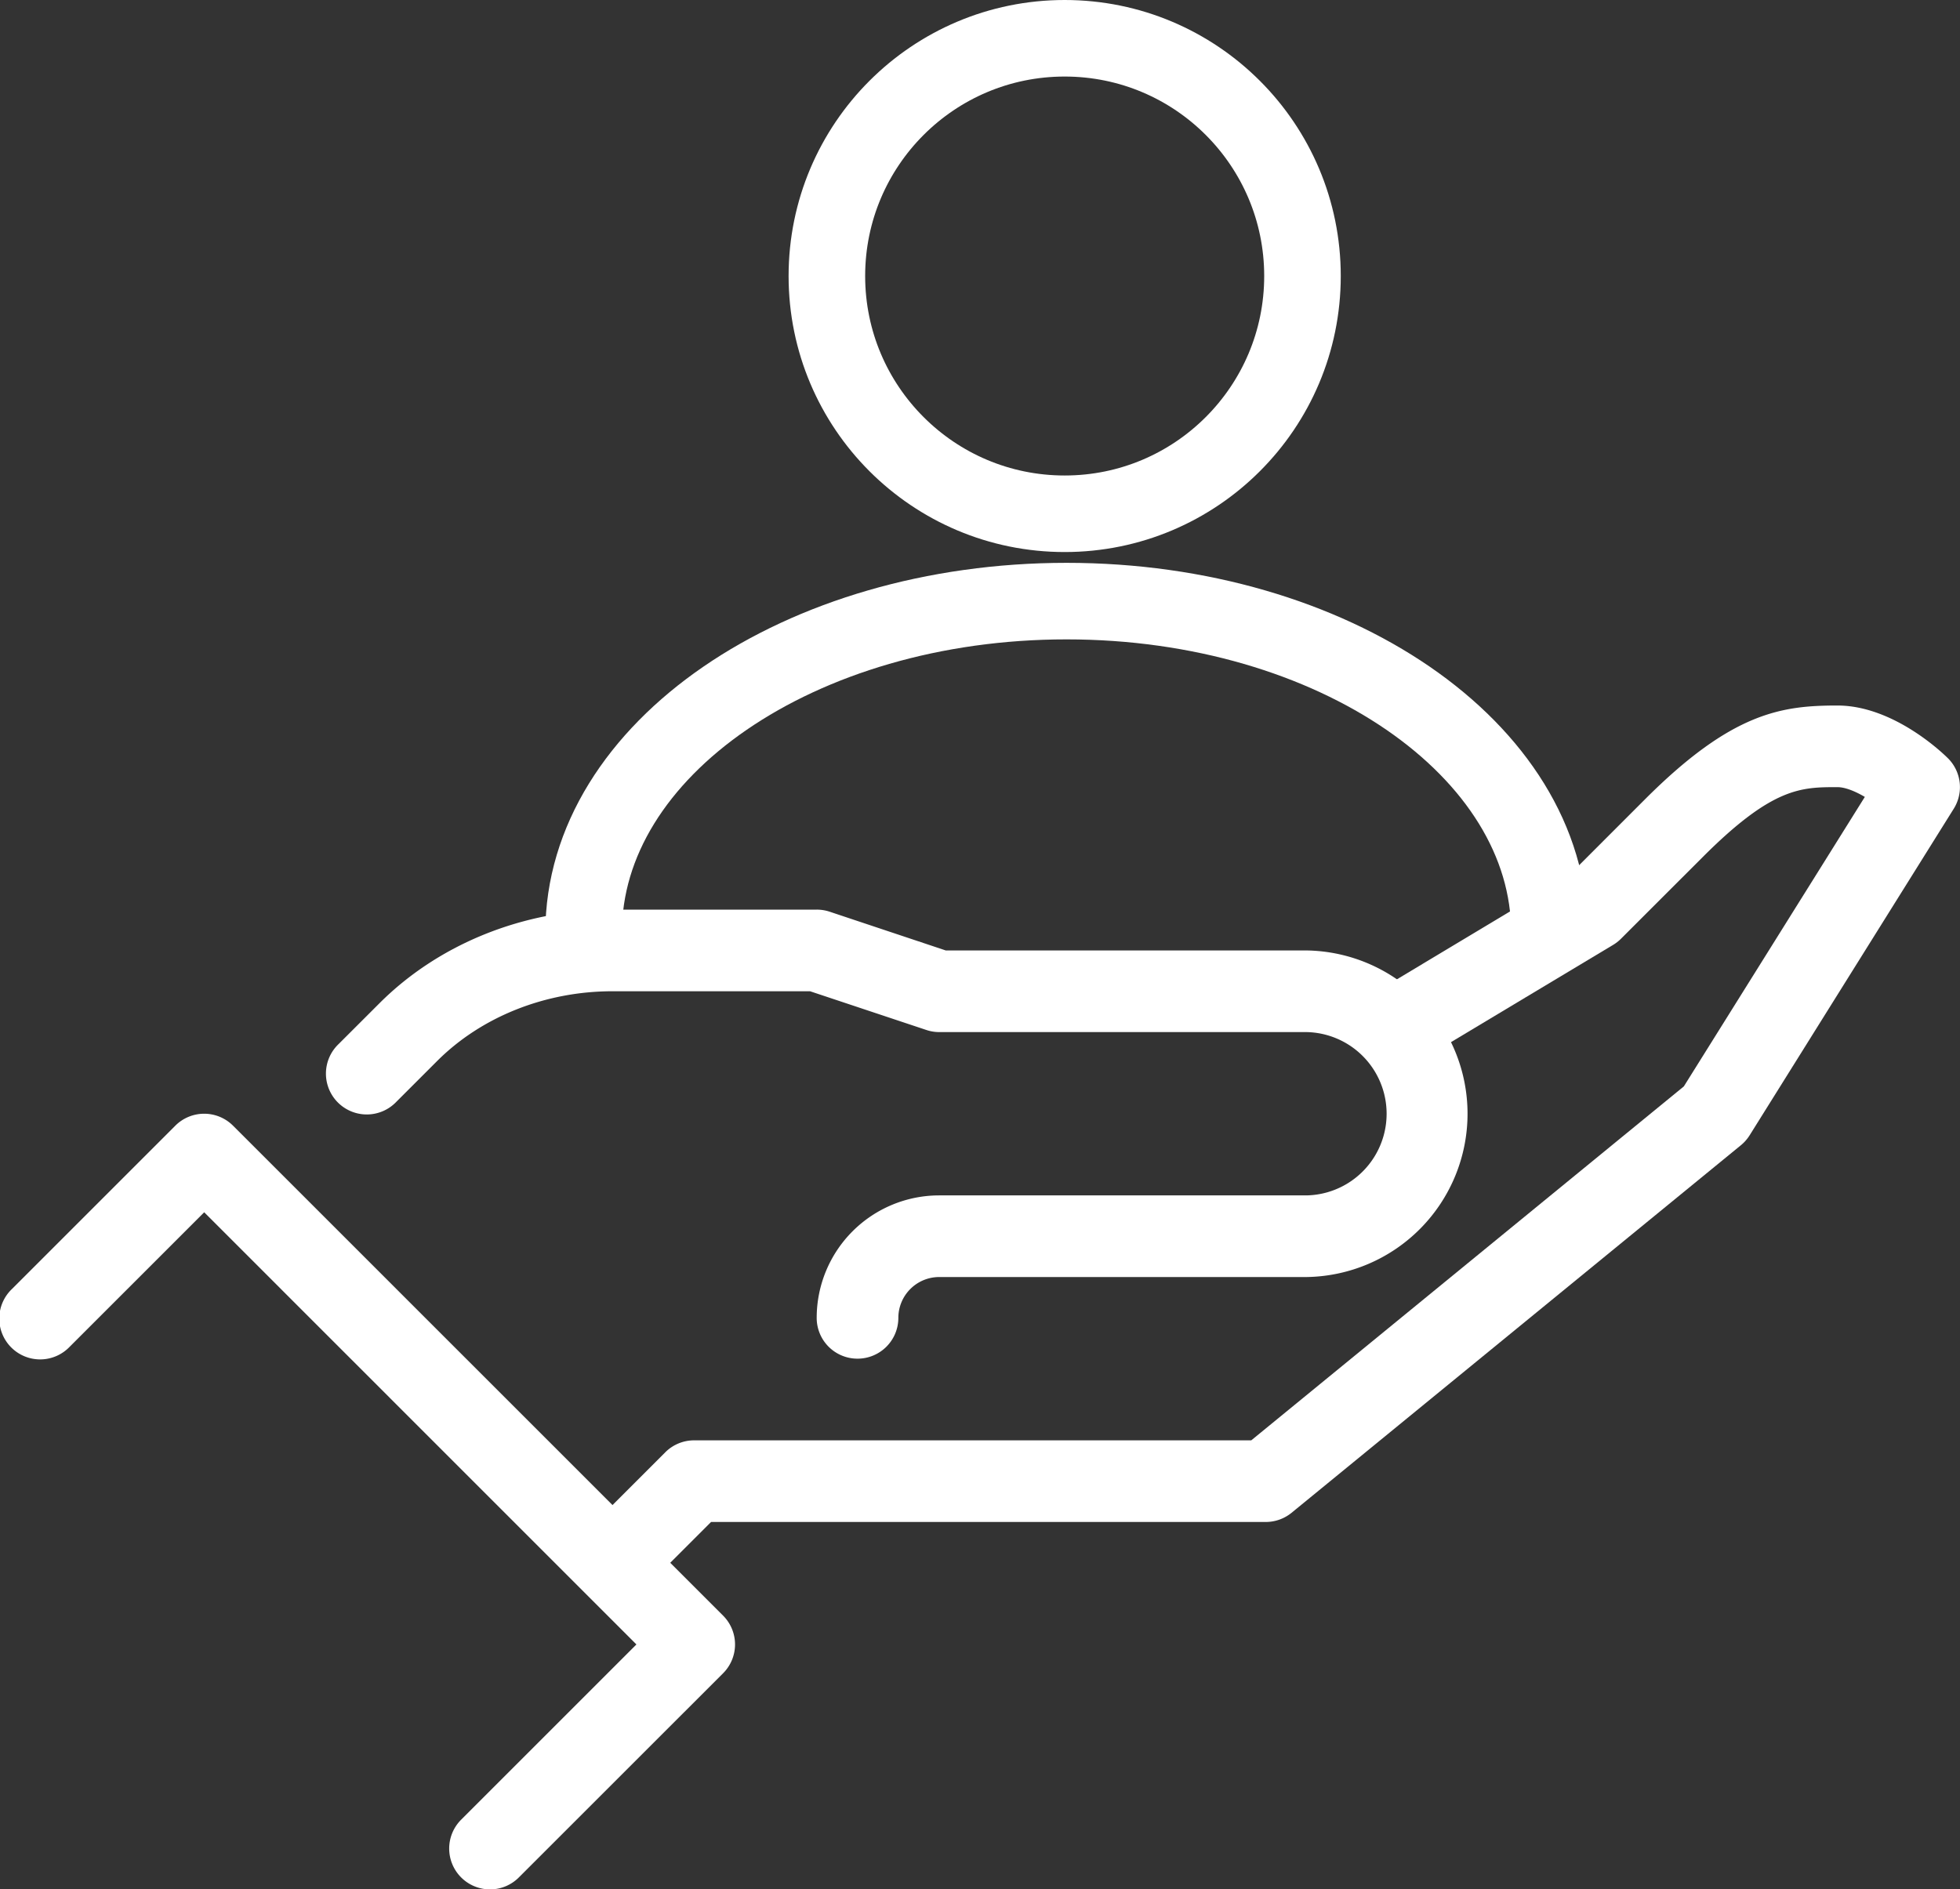
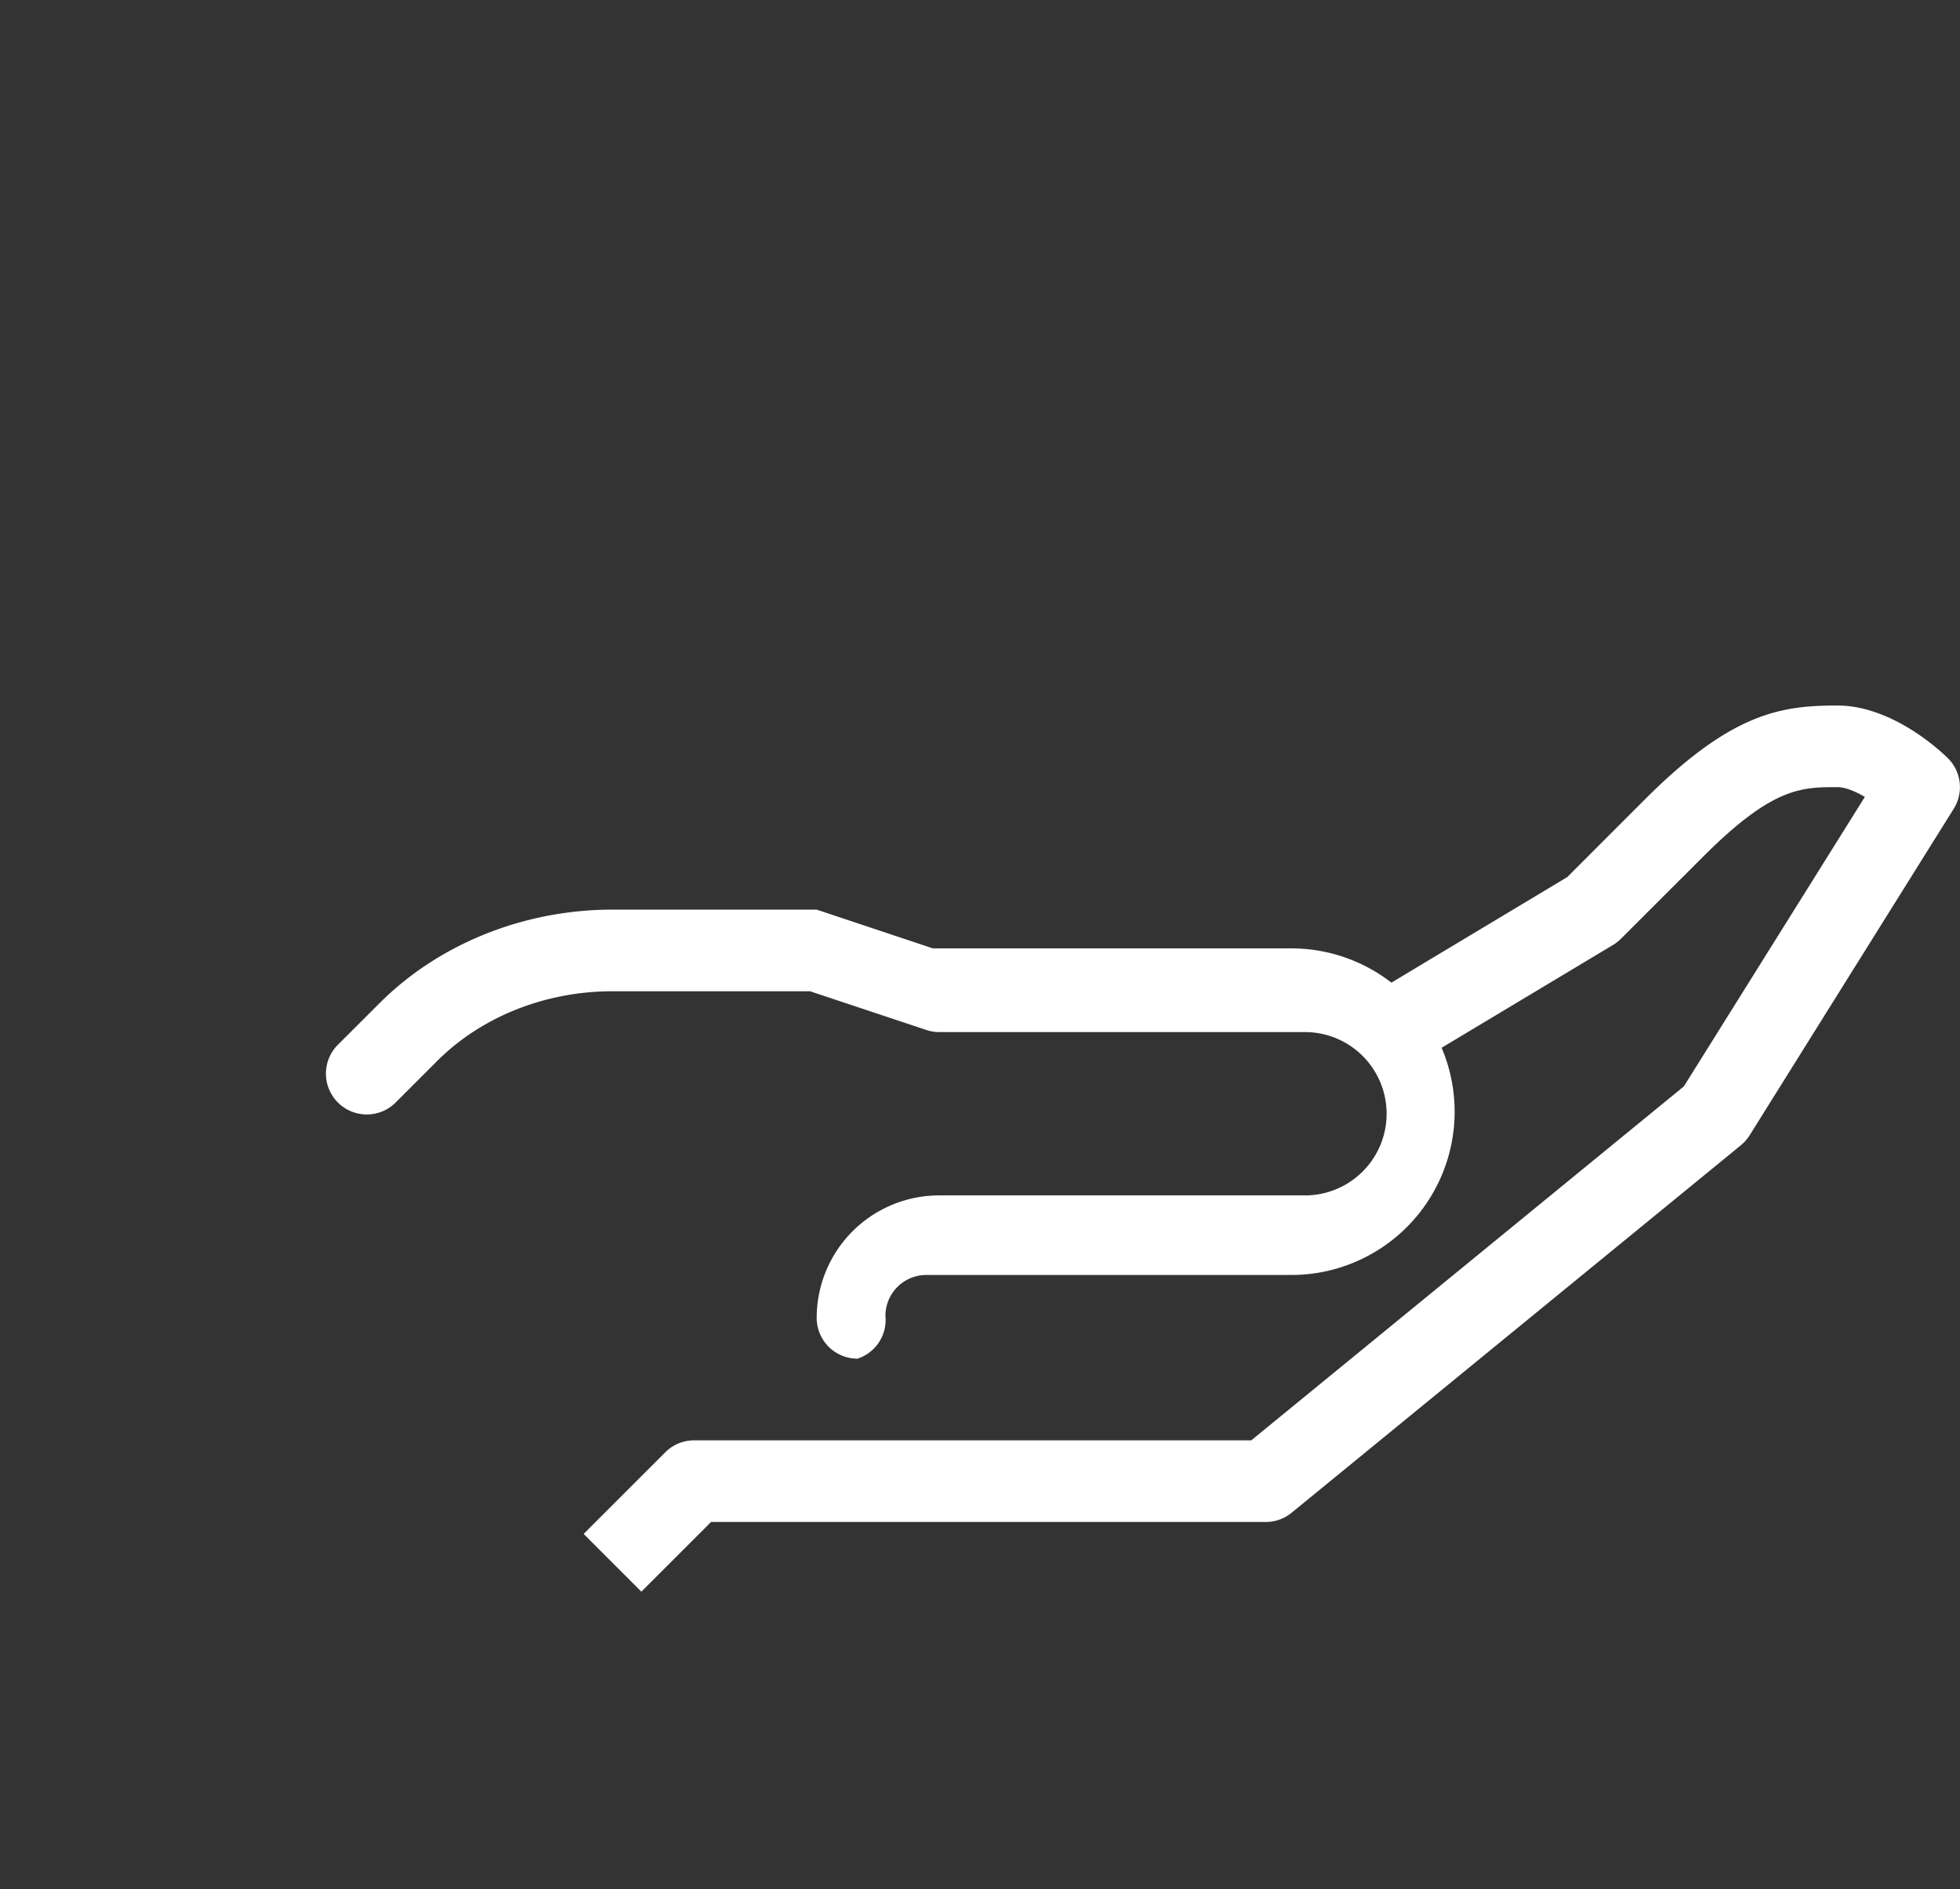
<svg xmlns="http://www.w3.org/2000/svg" viewBox="0 0 512 493.67">
  <rect x="0" y="0" width="512" height="493.67" fill="#333333" stroke="none" />
  <defs>
    <style>.a{fill:#fff;}.b{fill:none;stroke:#fff;stroke-miterlimit:10;stroke-width:20px;}</style>
  </defs>
  <title>gen</title>
-   <path class="a" d="M224,364a10.65,10.65,0,0,1-10.66-10.66,32,32,0,0,1,32-32h96a21.34,21.34,0,0,0,0-42.67h-96a10.55,10.55,0,0,1-3.38-.56L211.61,268H160c-17.52,0-34.21,6.64-45.79,18.21l-10.67,10.67a10.67,10.67,0,1,1-15.08-15.09l10.67-10.66c15.54-15.54,37.73-24.46,60.87-24.46h53.34a10.75,10.75,0,0,1,3.37.54l30.35,10.13h94.28a42.67,42.67,0,0,1,0,85.33h-96a10.68,10.68,0,0,0-10.67,10.67A10.66,10.66,0,0,1,224,364Z" transform="translate(0 -9)" />
+   <path class="a" d="M224,364a10.65,10.65,0,0,1-10.66-10.66,32,32,0,0,1,32-32h96a21.34,21.34,0,0,0,0-42.67h-96a10.55,10.55,0,0,1-3.38-.56L211.61,268H160c-17.52,0-34.21,6.64-45.79,18.21l-10.67,10.67a10.67,10.67,0,1,1-15.08-15.09l10.67-10.66c15.54-15.54,37.73-24.46,60.87-24.46h53.34l30.35,10.13h94.28a42.67,42.67,0,0,1,0,85.33h-96a10.68,10.68,0,0,0-10.67,10.67A10.66,10.66,0,0,1,224,364Z" transform="translate(0 -9)" />
  <path class="a" d="M167.54,424.88l-15.08-15.09,21.33-21.33a10.64,10.64,0,0,1,7.55-3.12H326.86l113-92.48,47.28-75.64c-2.49-1.46-5.12-2.55-7.17-2.55-9.45,0-16.91,0-35.12,18.21l-21.34,21.33a10.51,10.51,0,0,1-2,1.6l-53.34,32-11-18.29,52.21-31.33,20.4-20.41c22.65-22.64,35.61-24.44,50.2-24.44s27.47,12.38,28.88,13.79a10.65,10.65,0,0,1,1.5,13.19l-53.33,85.34a10.75,10.75,0,0,1-2.3,2.6l-117.33,96a10.68,10.68,0,0,1-6.75,2.41H185.75Z" transform="translate(0 -9)" />
-   <path class="a" d="M128,502.67a10.67,10.67,0,0,1-7.54-18.21l45.79-45.79L53.34,325.75,18.21,360.88A10.67,10.67,0,1,1,3.13,345.79l42.66-42.66a10.66,10.66,0,0,1,15.09,0l128,128a10.65,10.65,0,0,1,0,15.08l-53.34,53.33A10.64,10.64,0,0,1,128,502.67Z" transform="translate(0 -9)" />
-   <circle class="b" cx="278.12" cy="72.12" r="62.12" />
-   <path class="b" d="M152.46,252.67c0-47.83,56.48-86.61,126.15-86.61s126.14,38.78,126.14,86.61" transform="translate(0 -9)" />
</svg>